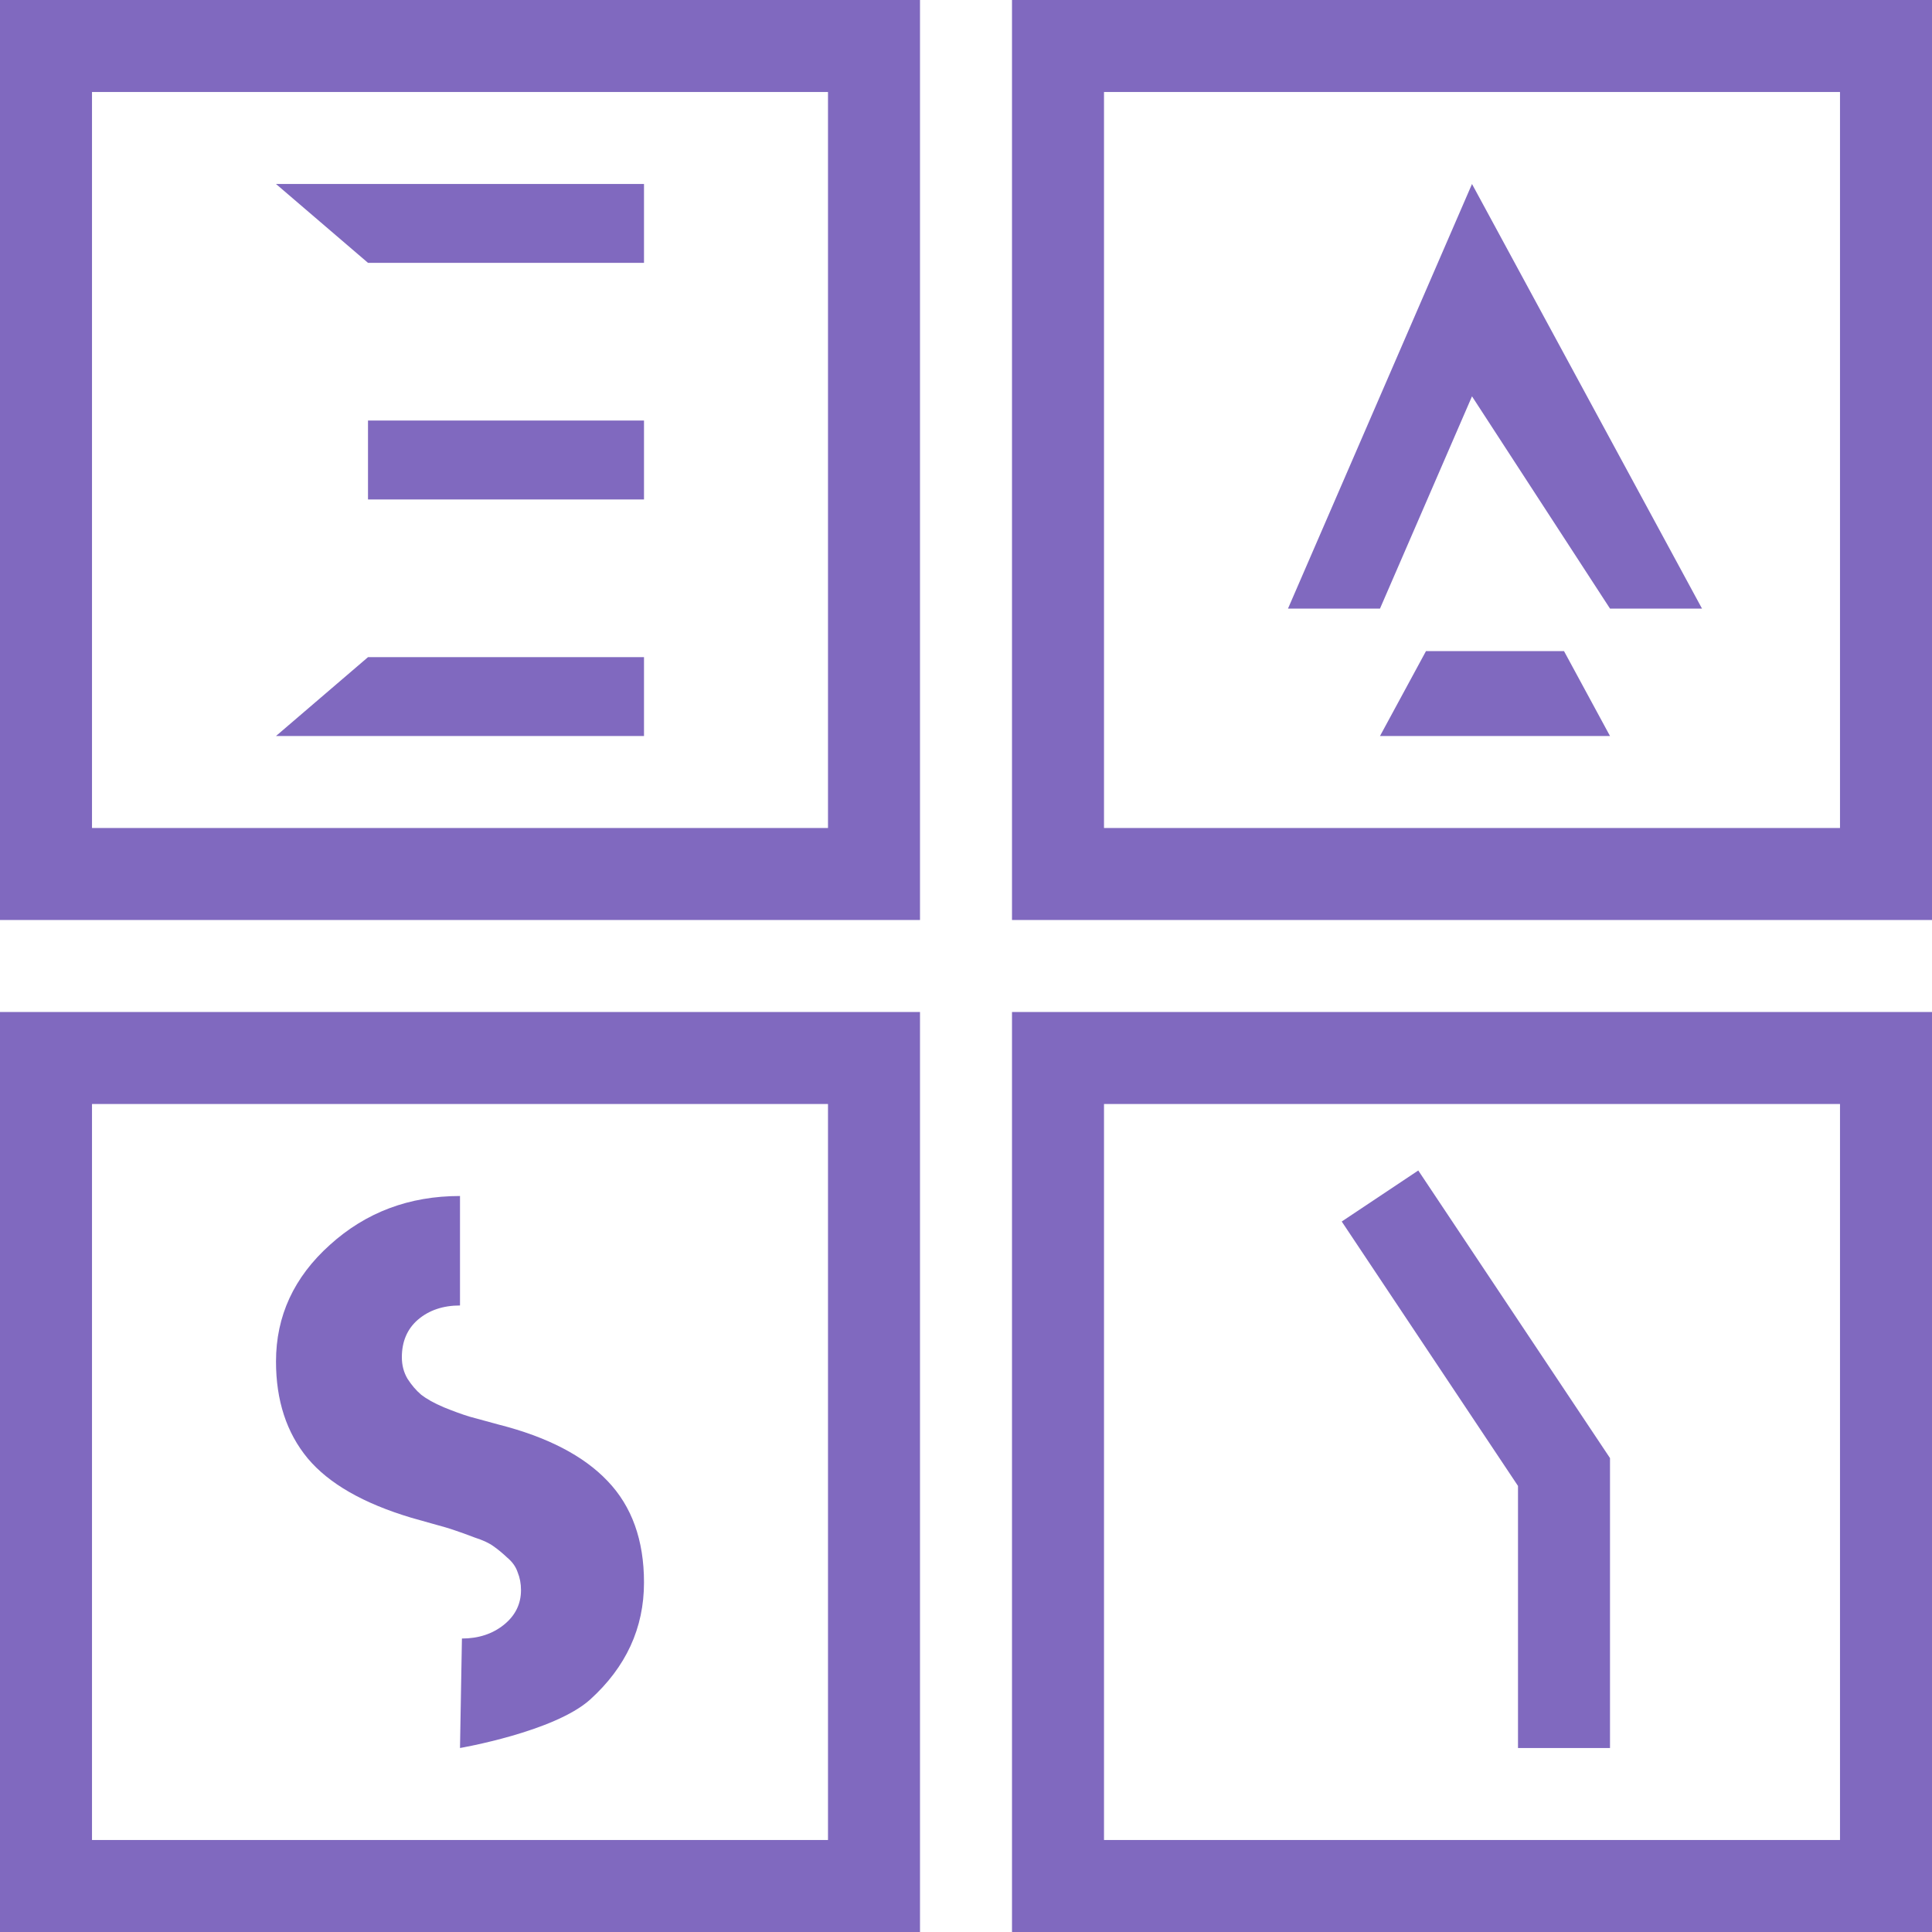
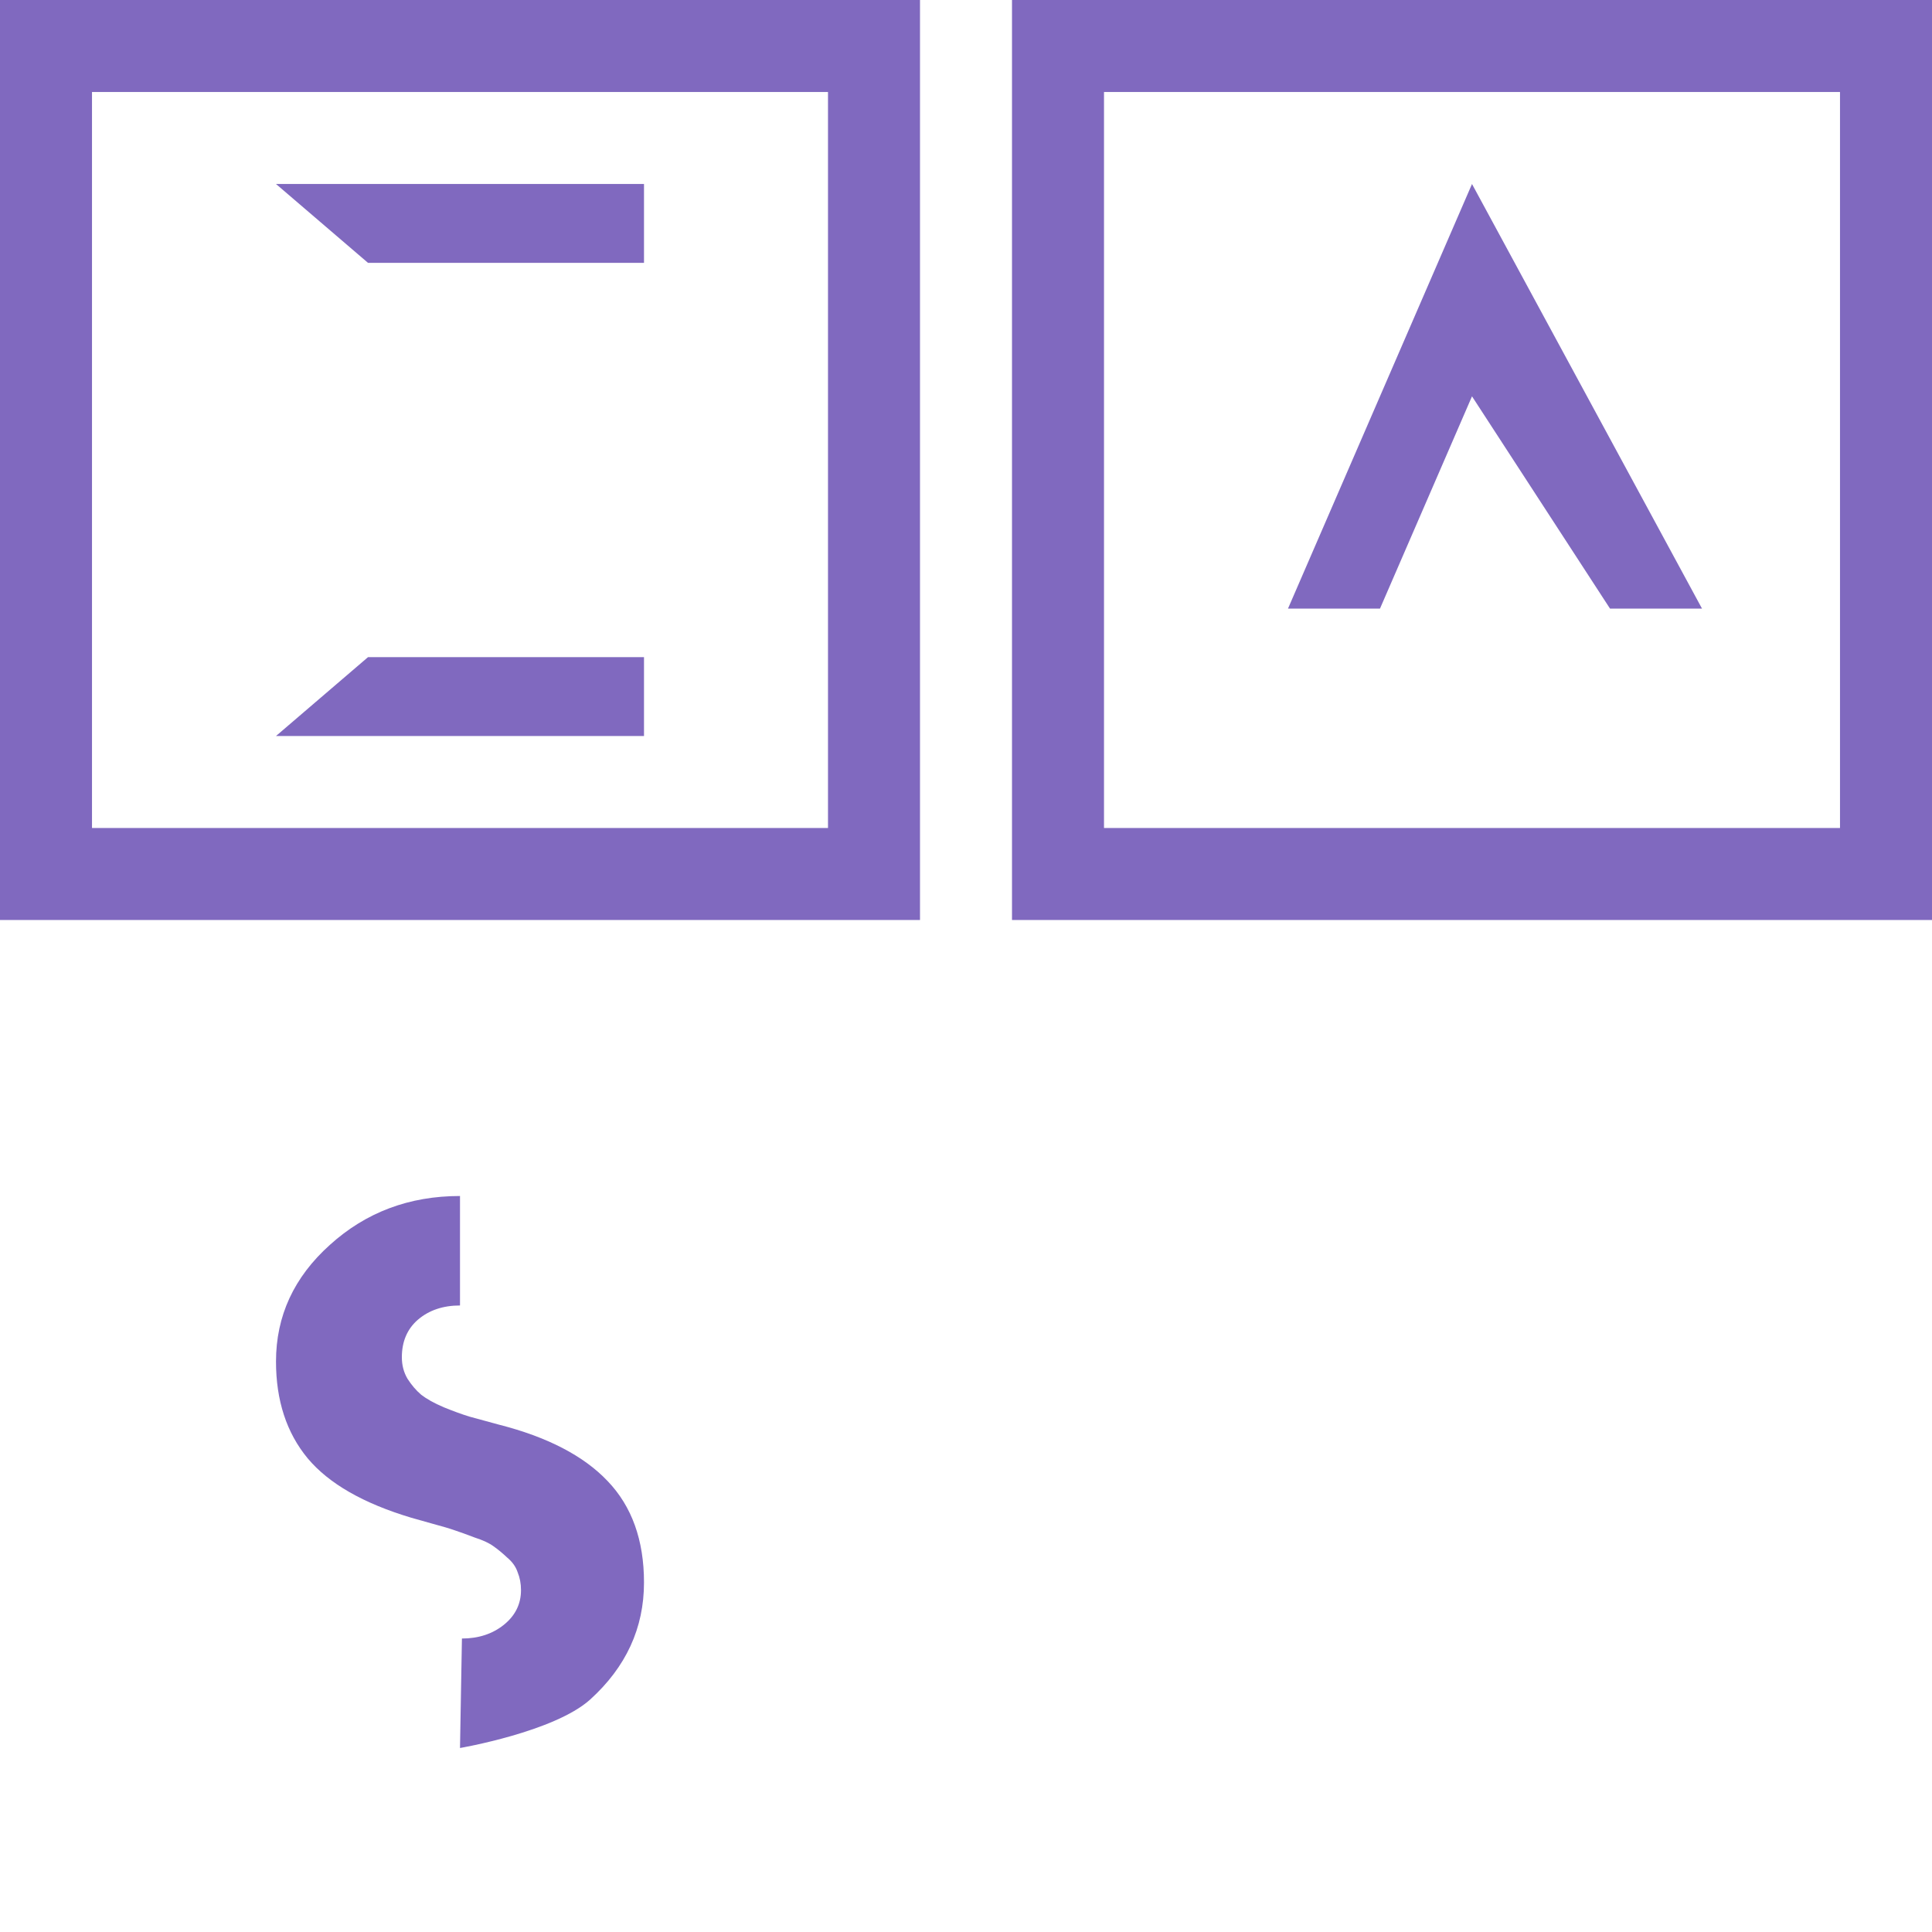
<svg xmlns="http://www.w3.org/2000/svg" width="21" height="21" viewBox="0 0 21 21" fill="none">
  <path d="M4 2.857L3 2H7V2.857H4Z" fill="#8069bf" />
-   <path d="M4 5.429V4.571H7V5.429H4Z" fill="#8069bf" />
  <path d="M3 8L4 7.143H7V8H3Z" fill="#8069bf" />
  <path d="M5 19L5.021 17.81C5.199 17.81 5.35 17.761 5.473 17.664C5.6 17.563 5.663 17.436 5.663 17.284C5.663 17.214 5.651 17.149 5.627 17.091C5.607 17.03 5.569 16.977 5.514 16.931C5.463 16.883 5.413 16.841 5.365 16.808C5.32 16.774 5.252 16.742 5.159 16.712C5.07 16.678 4.998 16.652 4.943 16.634C4.892 16.616 4.81 16.591 4.697 16.561C4.587 16.53 4.512 16.509 4.47 16.497C3.949 16.341 3.574 16.126 3.344 15.851C3.115 15.574 3 15.223 3 14.799C3 14.304 3.195 13.882 3.586 13.531C3.977 13.177 4.448 13 5 13V14.19C4.815 14.19 4.662 14.242 4.542 14.345C4.426 14.446 4.368 14.582 4.368 14.753C4.368 14.838 4.388 14.916 4.429 14.986C4.474 15.056 4.524 15.114 4.578 15.16C4.637 15.206 4.719 15.252 4.825 15.297C4.931 15.34 5.024 15.374 5.103 15.398C5.182 15.419 5.288 15.448 5.422 15.485C5.949 15.619 6.344 15.824 6.604 16.098C6.868 16.373 7 16.741 7 17.201C7 17.696 6.805 18.12 6.414 18.474C6.023 18.825 5 19 5 19Z" fill="#8069bf" />
-   <path d="M15 13L17 16V19" stroke="#8069bf" />
  <path d="M16 2L14 6.615H15L16 4.308L17.5 6.615H18.5L16 2Z" fill="#8069bf" />
-   <path d="M15 8L15.5 7.077H17L17.5 8H15Z" fill="#8069bf" />
  <rect x="0.5" y="0.5" width="9" height="9" stroke="#8069bf" />
-   <rect x="0.5" y="11.5" width="9" height="9" stroke="#8069bf" />
-   <rect x="11.5" y="11.5" width="9" height="9" stroke="#8069bf" />
  <rect x="11.5" y="0.5" width="9" height="9" stroke="#8069bf" />
</svg>